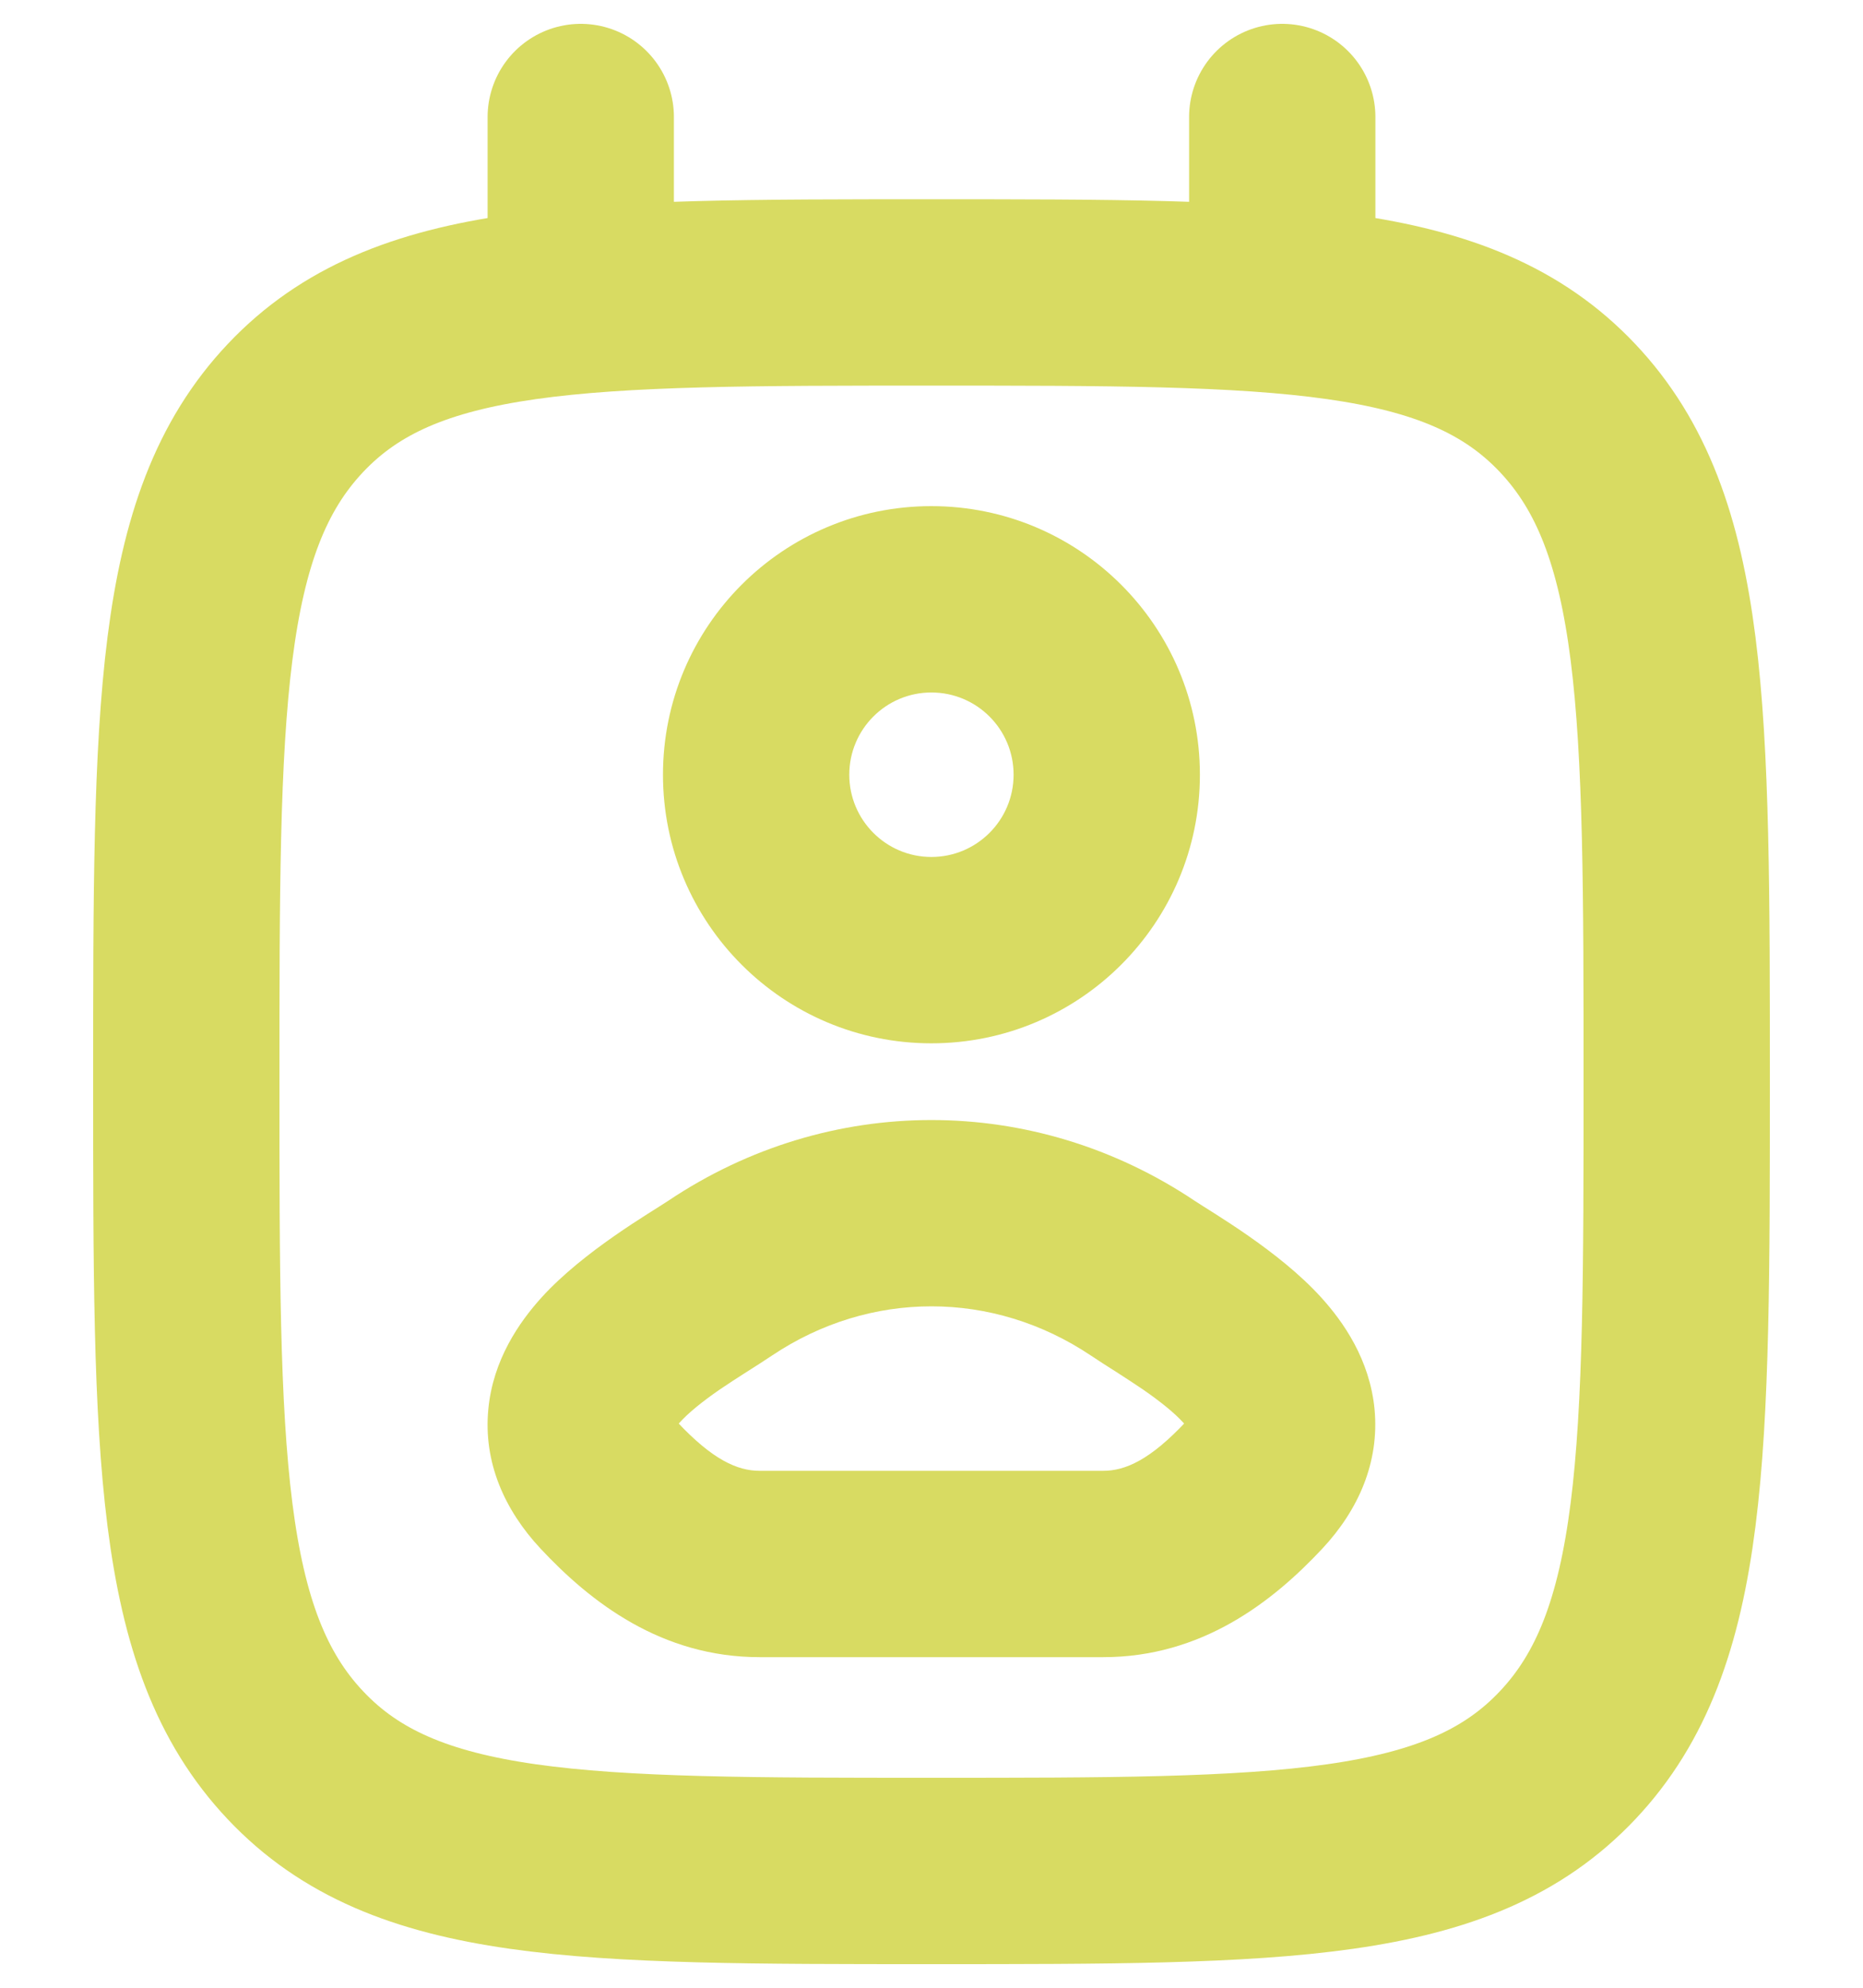
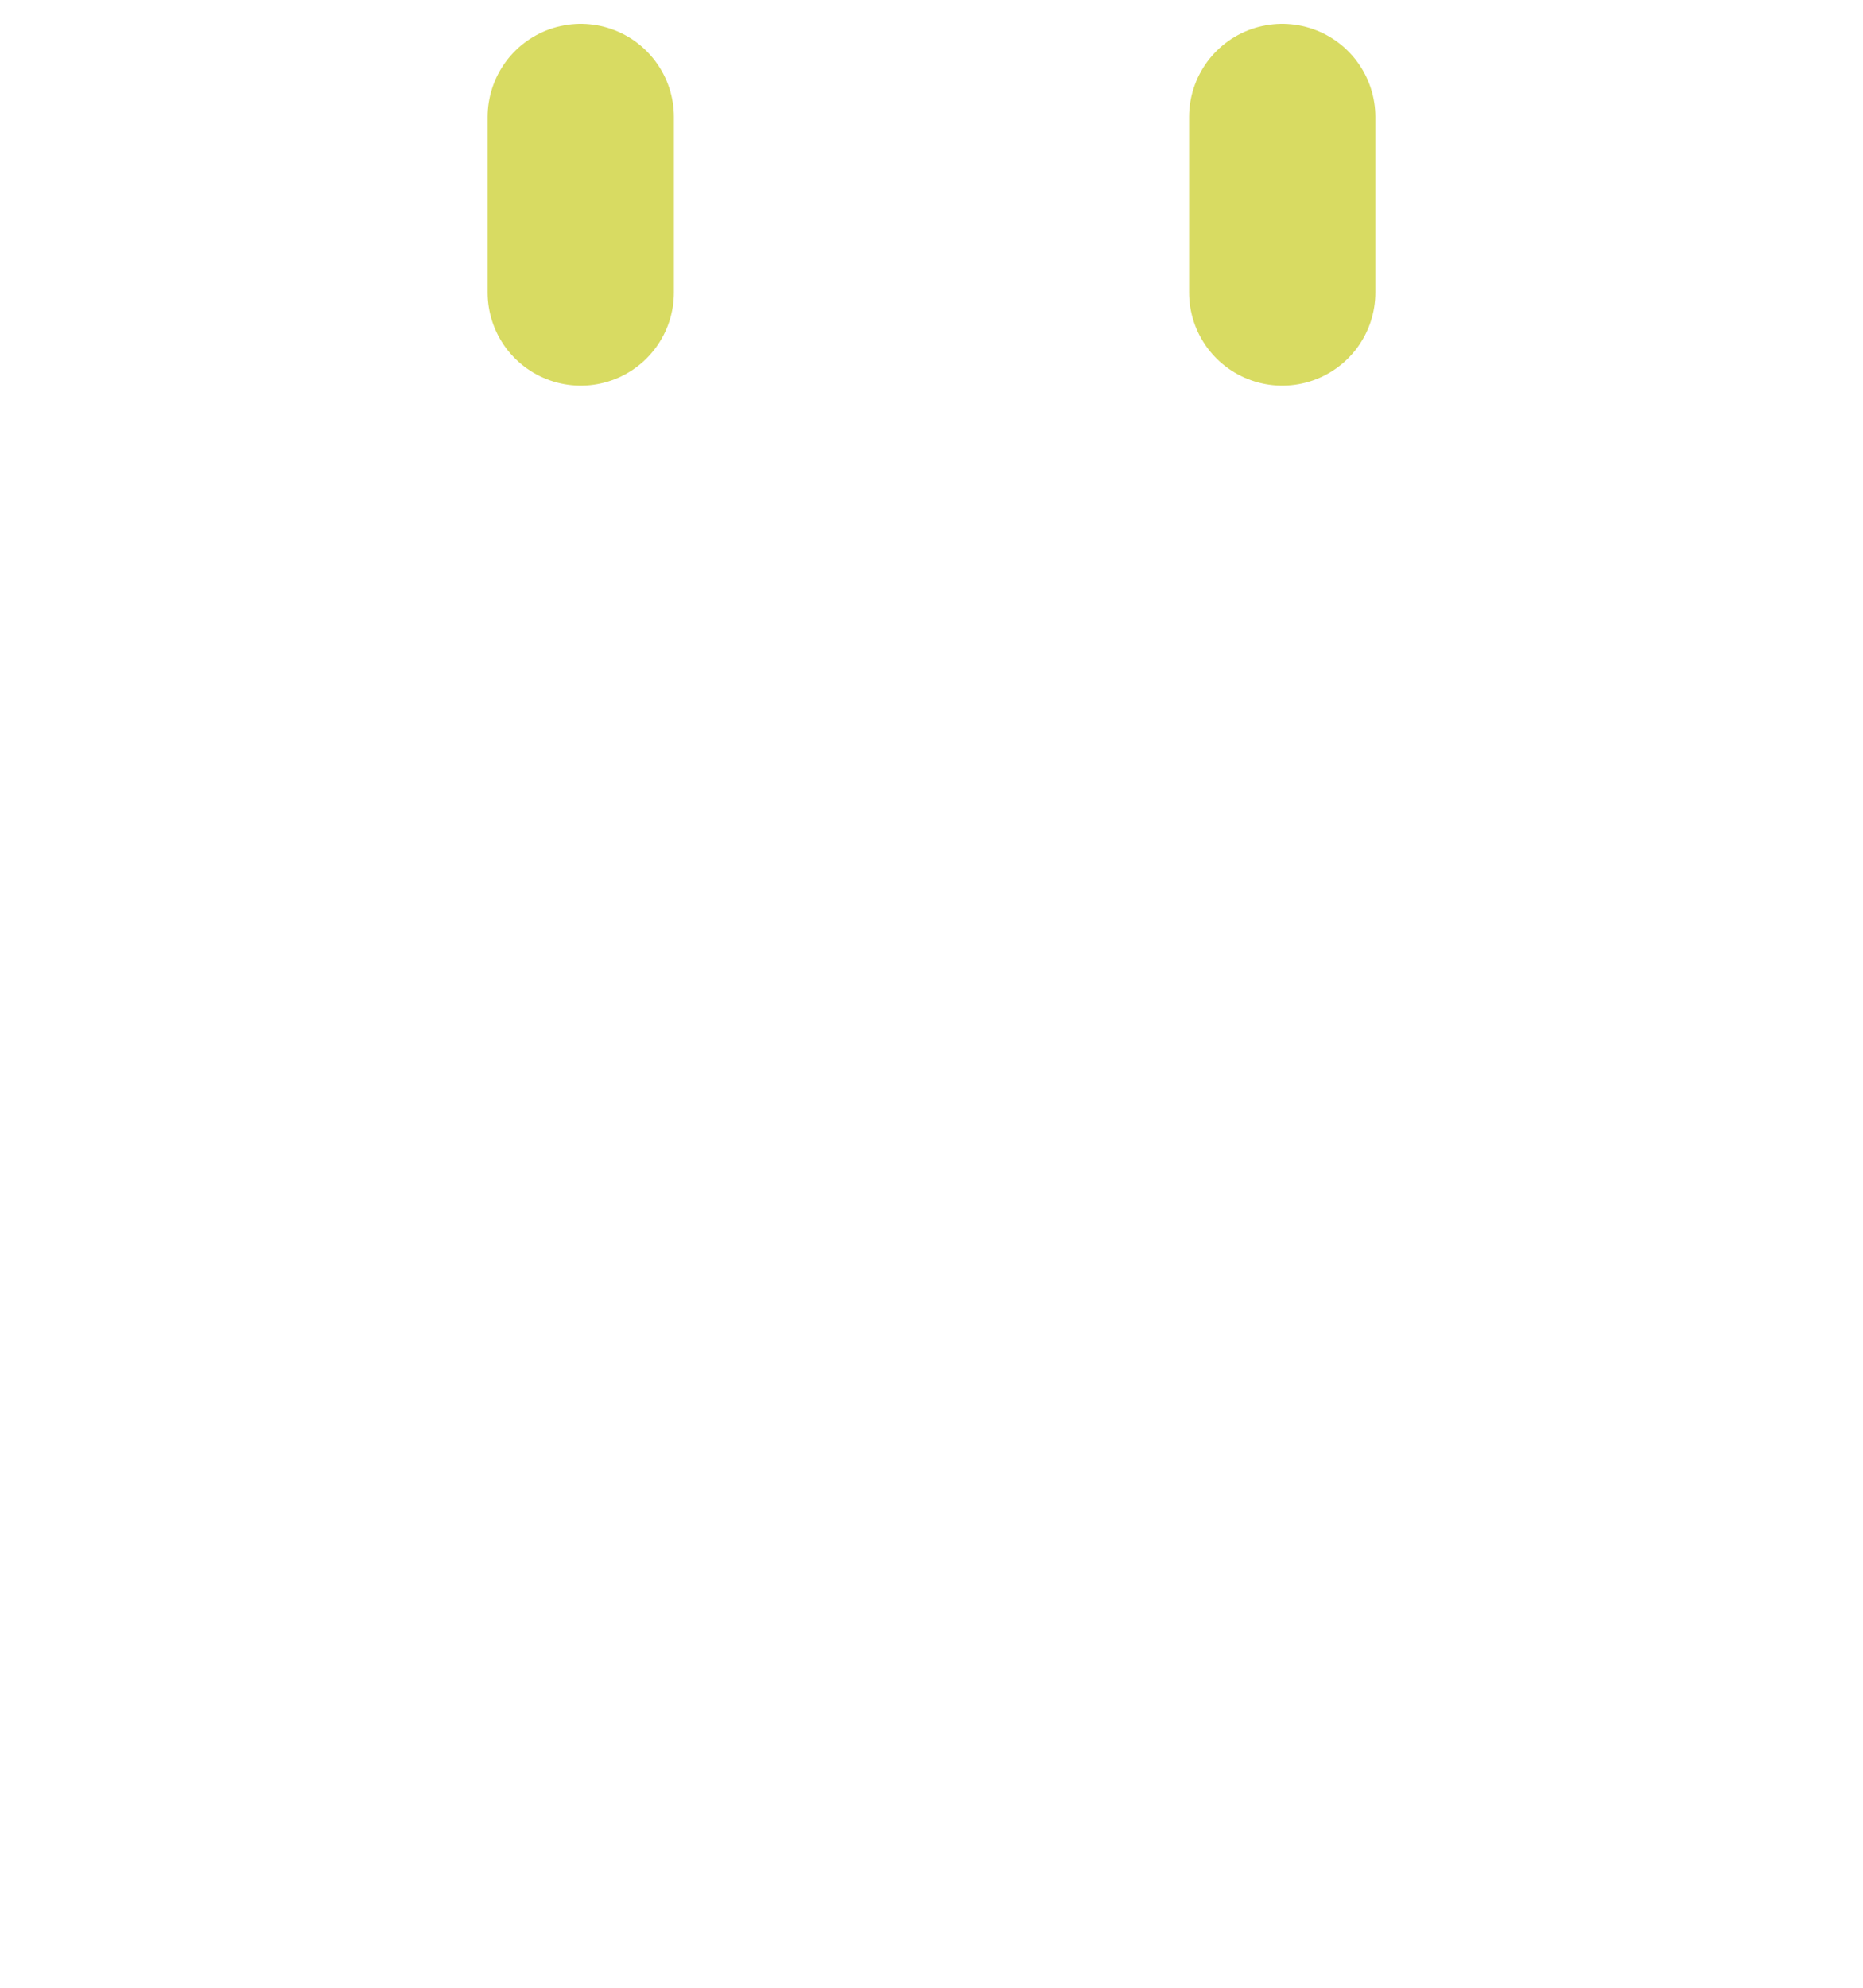
<svg xmlns="http://www.w3.org/2000/svg" width="15" height="16" viewBox="0 0 15 16" fill="none">
-   <path d="M7.5 15.06C4.672 15.06 3.257 15.06 2.379 14.129C1.5 13.199 1.5 11.701 1.5 8.707C1.5 5.712 1.5 4.214 2.379 3.284C3.257 2.354 4.672 2.354 7.5 2.354C10.328 2.354 11.743 2.354 12.621 3.284C13.5 4.214 13.5 5.712 13.5 8.707C13.5 11.701 13.5 13.199 12.621 14.129C11.743 15.06 10.328 15.06 7.5 15.06Z" stroke="#D8DB62" stroke-width="1.5" stroke-linecap="round" stroke-linejoin="round" />
-   <path d="M5.798 10.288L5.381 9.665H5.381L5.798 10.288ZM9.2 10.288L9.618 9.665L9.2 10.288ZM4.899 11.952L4.351 12.464H4.351L4.899 11.952ZM10.099 11.952L9.551 11.441V11.441L10.099 11.952ZM6.216 10.911C7.004 10.383 7.995 10.383 8.783 10.911L9.618 9.665C8.324 8.799 6.674 8.799 5.381 9.665L6.216 10.911ZM6.116 13.339H8.883V11.839H6.116V13.339ZM5.448 11.441C5.381 11.37 5.434 11.393 5.425 11.486C5.419 11.545 5.396 11.535 5.472 11.451C5.543 11.372 5.653 11.283 5.796 11.184C5.865 11.137 5.935 11.092 6.007 11.046C6.073 11.004 6.151 10.955 6.216 10.911L5.381 9.665C5.239 9.76 4.701 10.069 4.361 10.443C4.18 10.643 3.97 10.945 3.932 11.341C3.89 11.771 4.063 12.155 4.351 12.464L5.448 11.441ZM8.783 10.911C8.848 10.955 8.926 11.004 8.992 11.046C9.063 11.092 9.133 11.137 9.202 11.184C9.345 11.283 9.455 11.372 9.527 11.451C9.603 11.535 9.58 11.545 9.574 11.486C9.565 11.393 9.617 11.37 9.551 11.441L10.648 12.464C10.936 12.155 11.108 11.771 11.067 11.341C11.028 10.945 10.819 10.643 10.637 10.443C10.298 10.069 9.76 9.76 9.618 9.665L8.783 10.911ZM9.551 11.441C9.261 11.751 9.061 11.839 8.883 11.839V13.339C9.674 13.339 10.245 12.896 10.648 12.464L9.551 11.441ZM4.351 12.464C4.754 12.896 5.325 13.339 6.116 13.339V11.839C5.938 11.839 5.737 11.751 5.448 11.441L4.351 12.464ZM8.161 6.236C8.161 6.601 7.865 6.898 7.499 6.898V8.398C8.693 8.398 9.661 7.43 9.661 6.236H8.161ZM7.499 6.898C7.134 6.898 6.838 6.601 6.838 6.236H5.338C5.338 7.43 6.305 8.398 7.499 8.398V6.898ZM6.838 6.236C6.838 5.87 7.134 5.574 7.499 5.574V4.074C6.305 4.074 5.338 5.042 5.338 6.236H6.838ZM7.499 5.574C7.865 5.574 8.161 5.87 8.161 6.236H9.661C9.661 5.042 8.693 4.074 7.499 4.074V5.574Z" fill="#D8DB62" />
  <path d="M4.676 2.354V0.942" stroke="#D8DB62" stroke-width="1.5" stroke-linecap="round" />
  <path d="M10.324 2.354V0.942" stroke="#D8DB62" stroke-width="1.5" stroke-linecap="round" />
</svg>